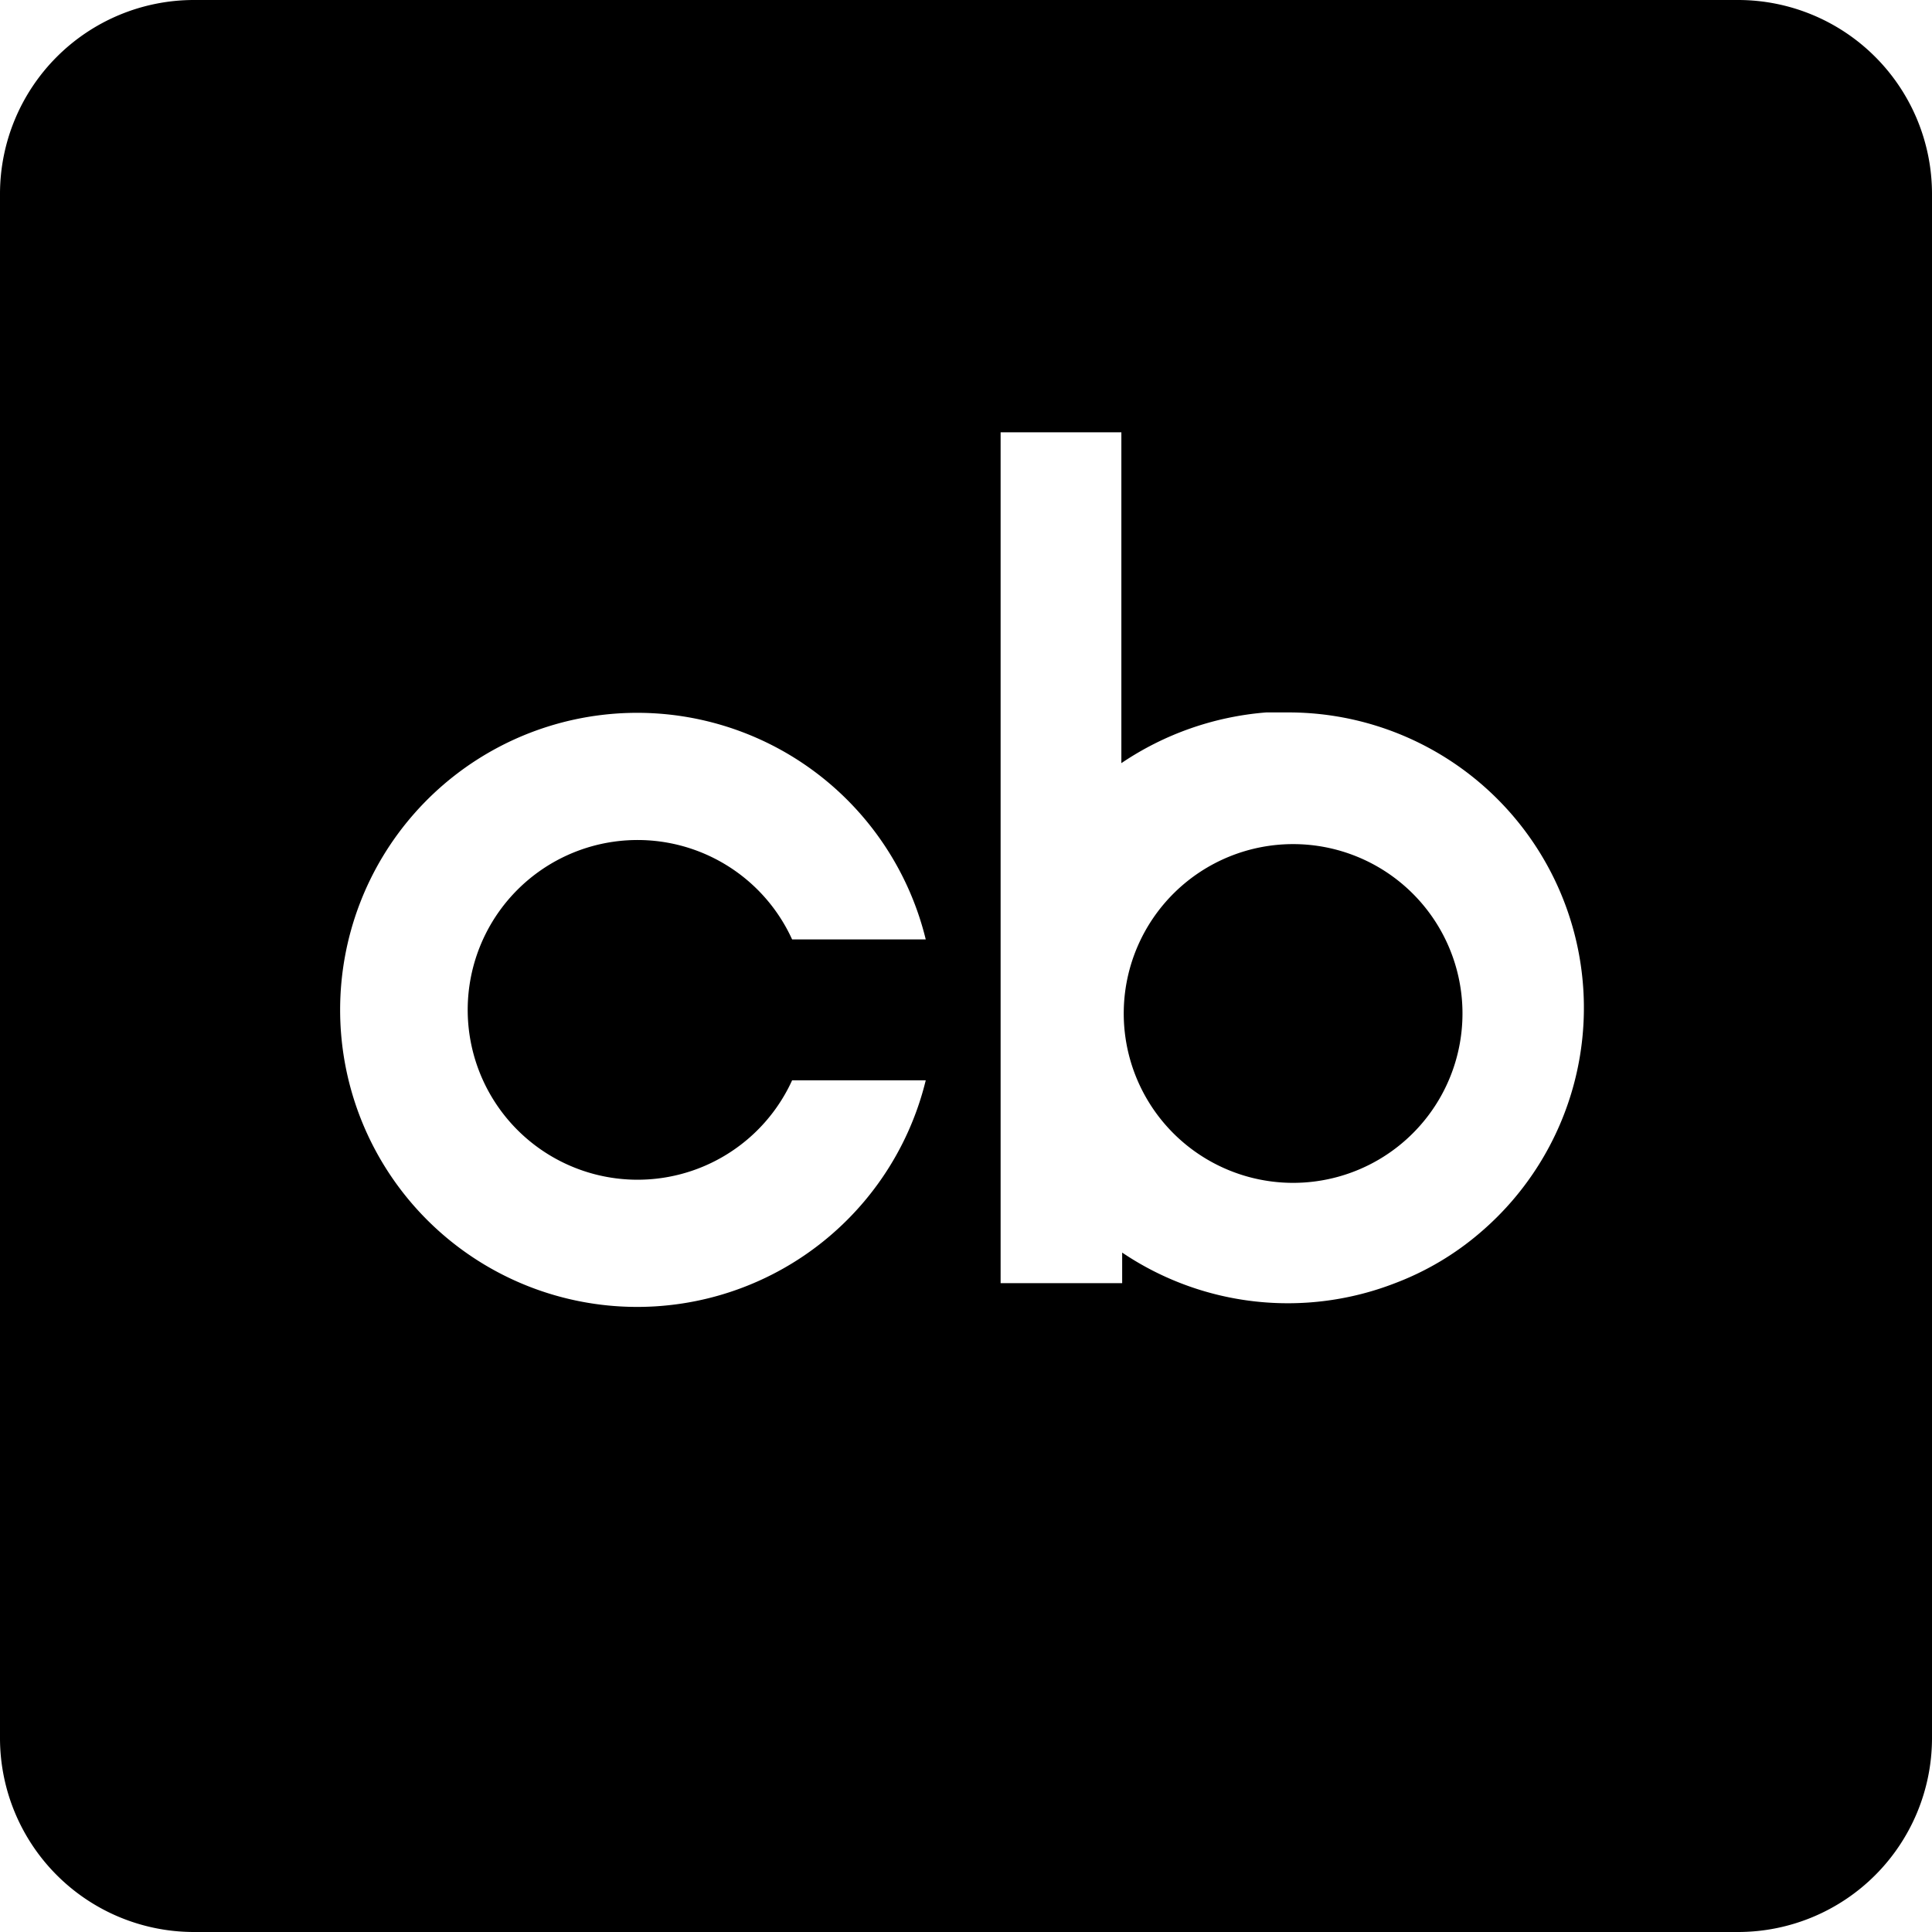
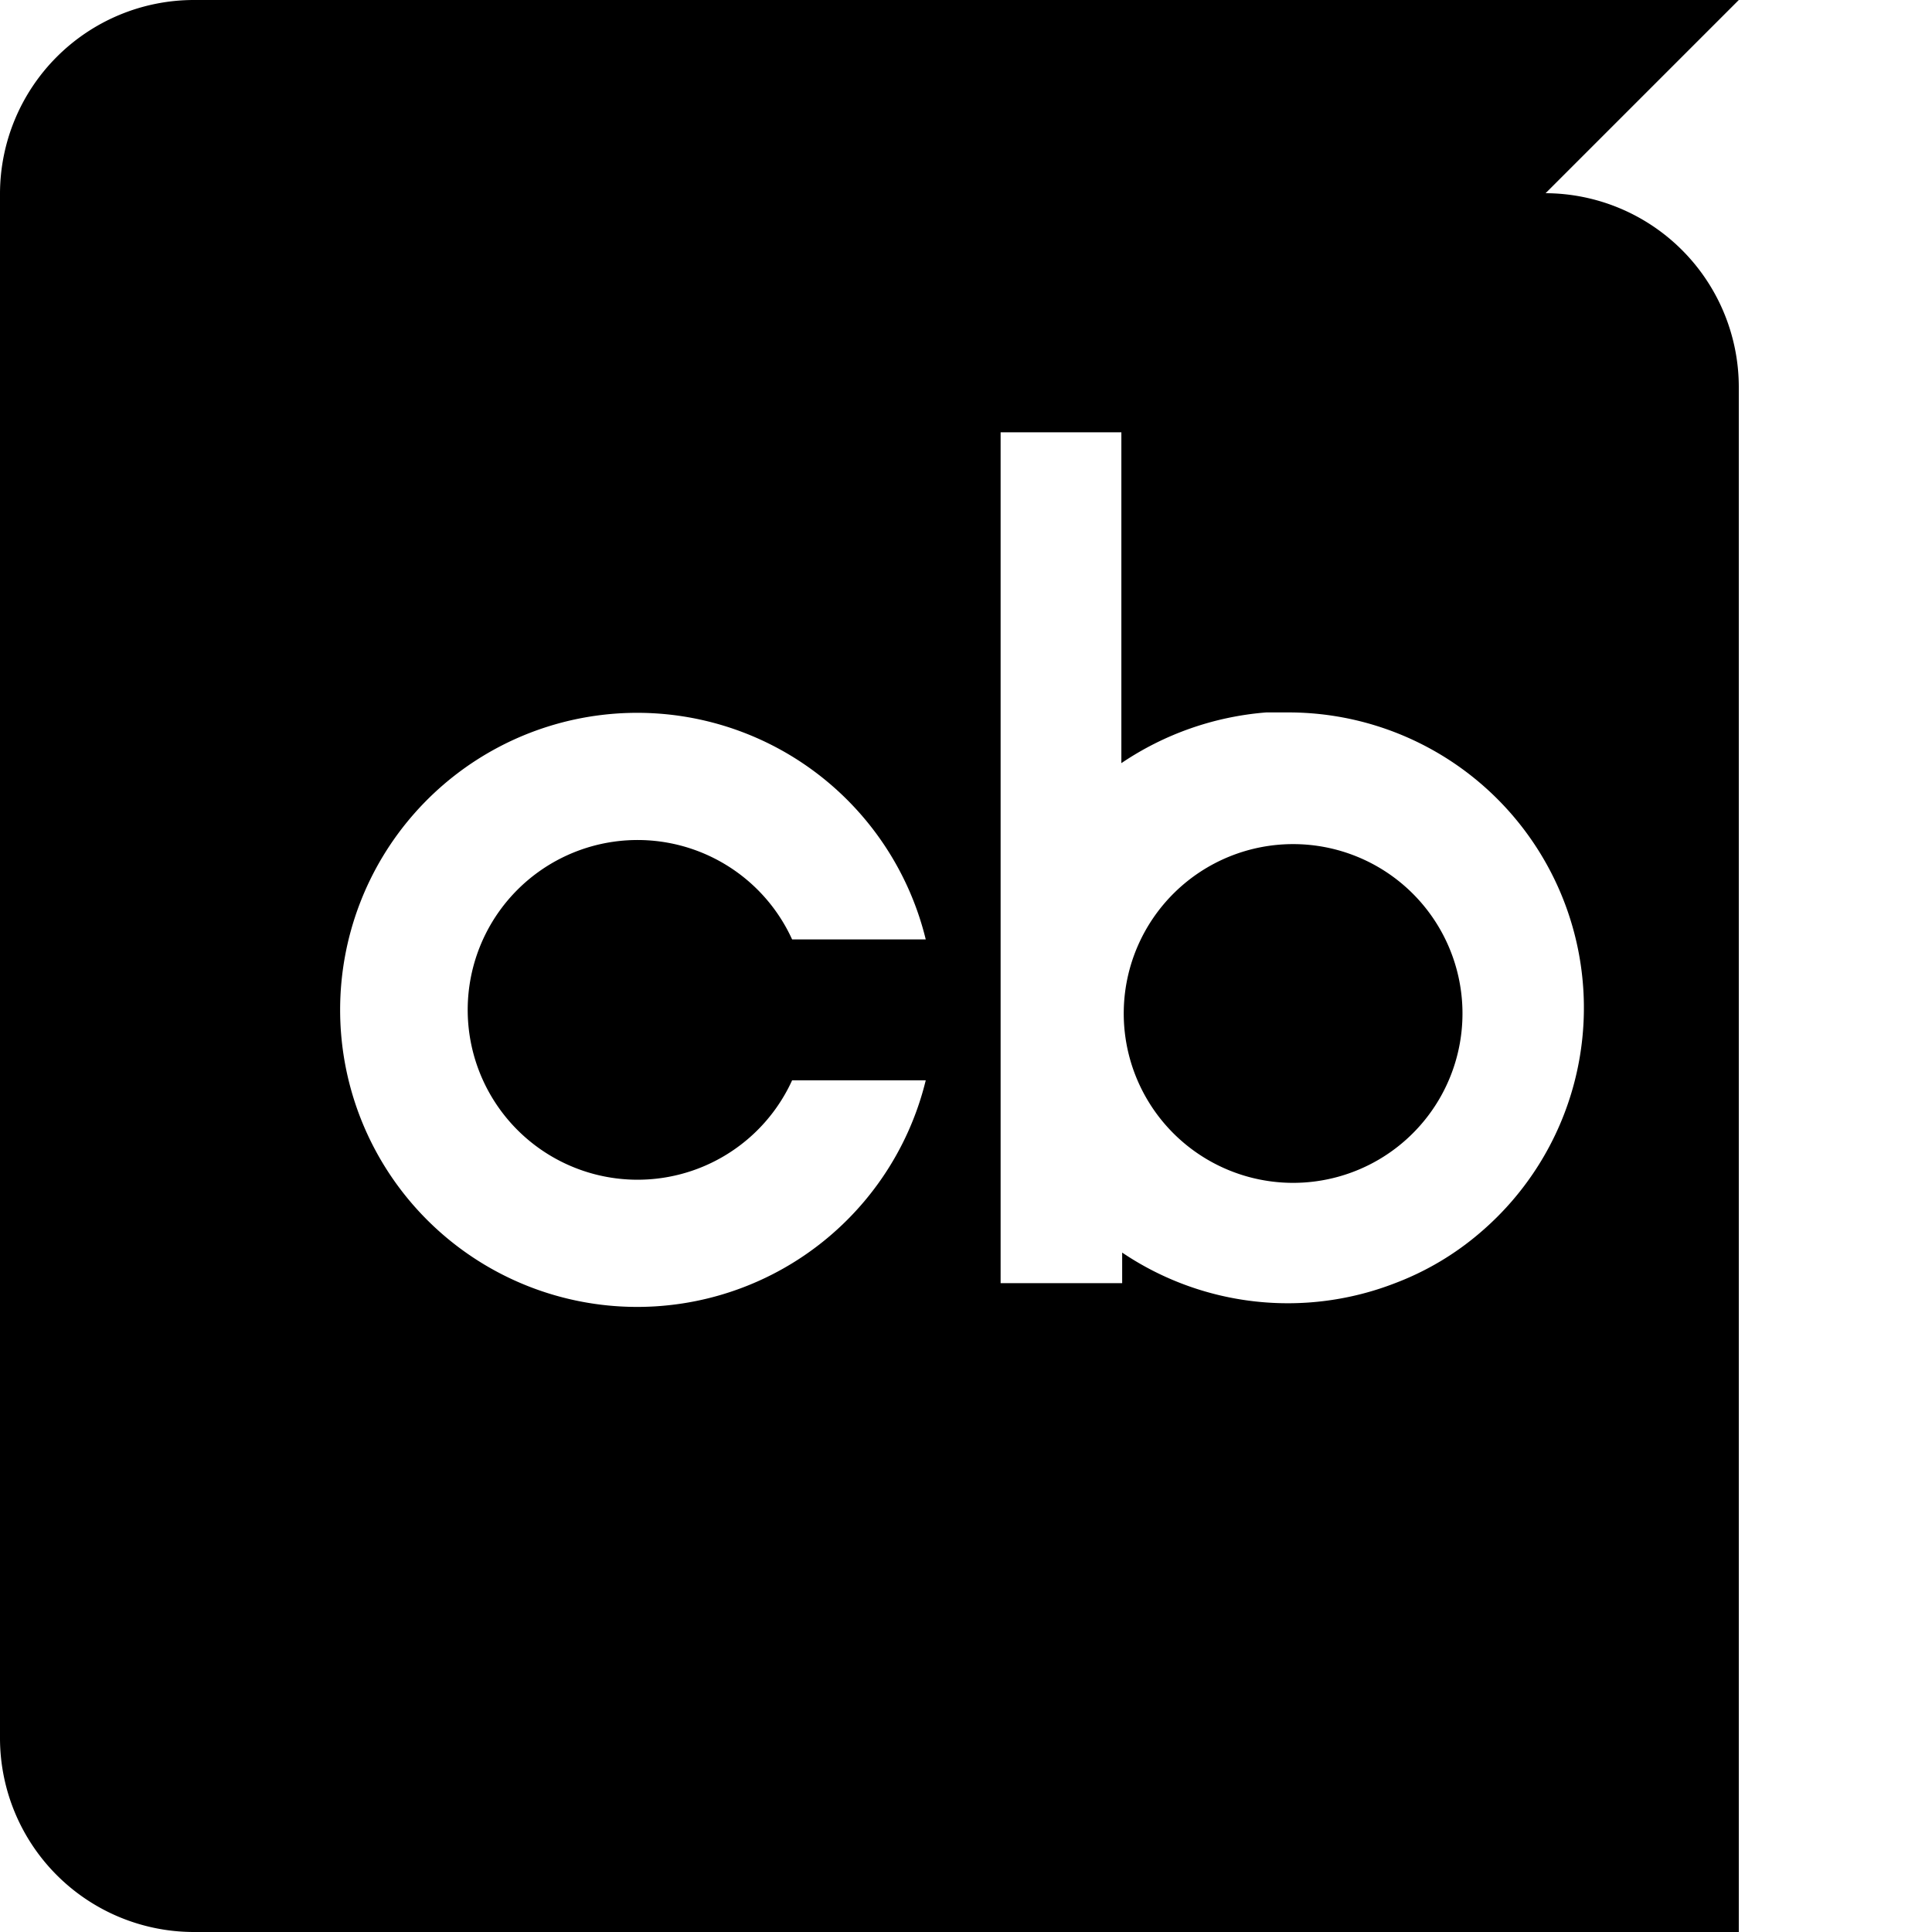
<svg xmlns="http://www.w3.org/2000/svg" viewBox="0 0 24 24">
-   <path d="m21.6 0h-19.2a2.41 2.41 0 0 0 -2.4 2.4v19.2a2.41 2.41 0 0 0 2.4 2.4h19.2a2.41 2.41 0 0 0 2.4-2.4v-19.2a2.41 2.41 0 0 0 -2.4-2.4zm-14.555 14.465a2.11 2.11 0 0 0 2.795-1.045h1.66a3.69 3.69 0 1 1 0-1.75h-1.66a2.11 2.11 0 1 0 -2.795 2.795zm11.345.845a3.55 3.55 0 0 1 -1.06.63 3.68 3.68 0 0 1 -3.39-.38v.38h-1.51v-10.57h1.5v4.11a3.74 3.74 0 0 1 1.8-.63h.27a3.67 3.67 0 0 1 2.39 6.46zm-.223-2.766a2.104 2.104 0 1 1 -4.207 0 2.104 2.104 0 0 1 4.207 0z" />
+   <path d="m21.6 0h-19.2a2.41 2.41 0 0 0 -2.4 2.4v19.2a2.41 2.41 0 0 0 2.4 2.4h19.2v-19.2a2.41 2.41 0 0 0 -2.4-2.4zm-14.555 14.465a2.11 2.11 0 0 0 2.795-1.045h1.66a3.69 3.69 0 1 1 0-1.75h-1.66a2.11 2.11 0 1 0 -2.795 2.795zm11.345.845a3.55 3.55 0 0 1 -1.06.63 3.68 3.68 0 0 1 -3.39-.38v.38h-1.51v-10.57h1.5v4.11a3.74 3.74 0 0 1 1.8-.63h.27a3.67 3.67 0 0 1 2.39 6.46zm-.223-2.766a2.104 2.104 0 1 1 -4.207 0 2.104 2.104 0 0 1 4.207 0z" />
</svg>